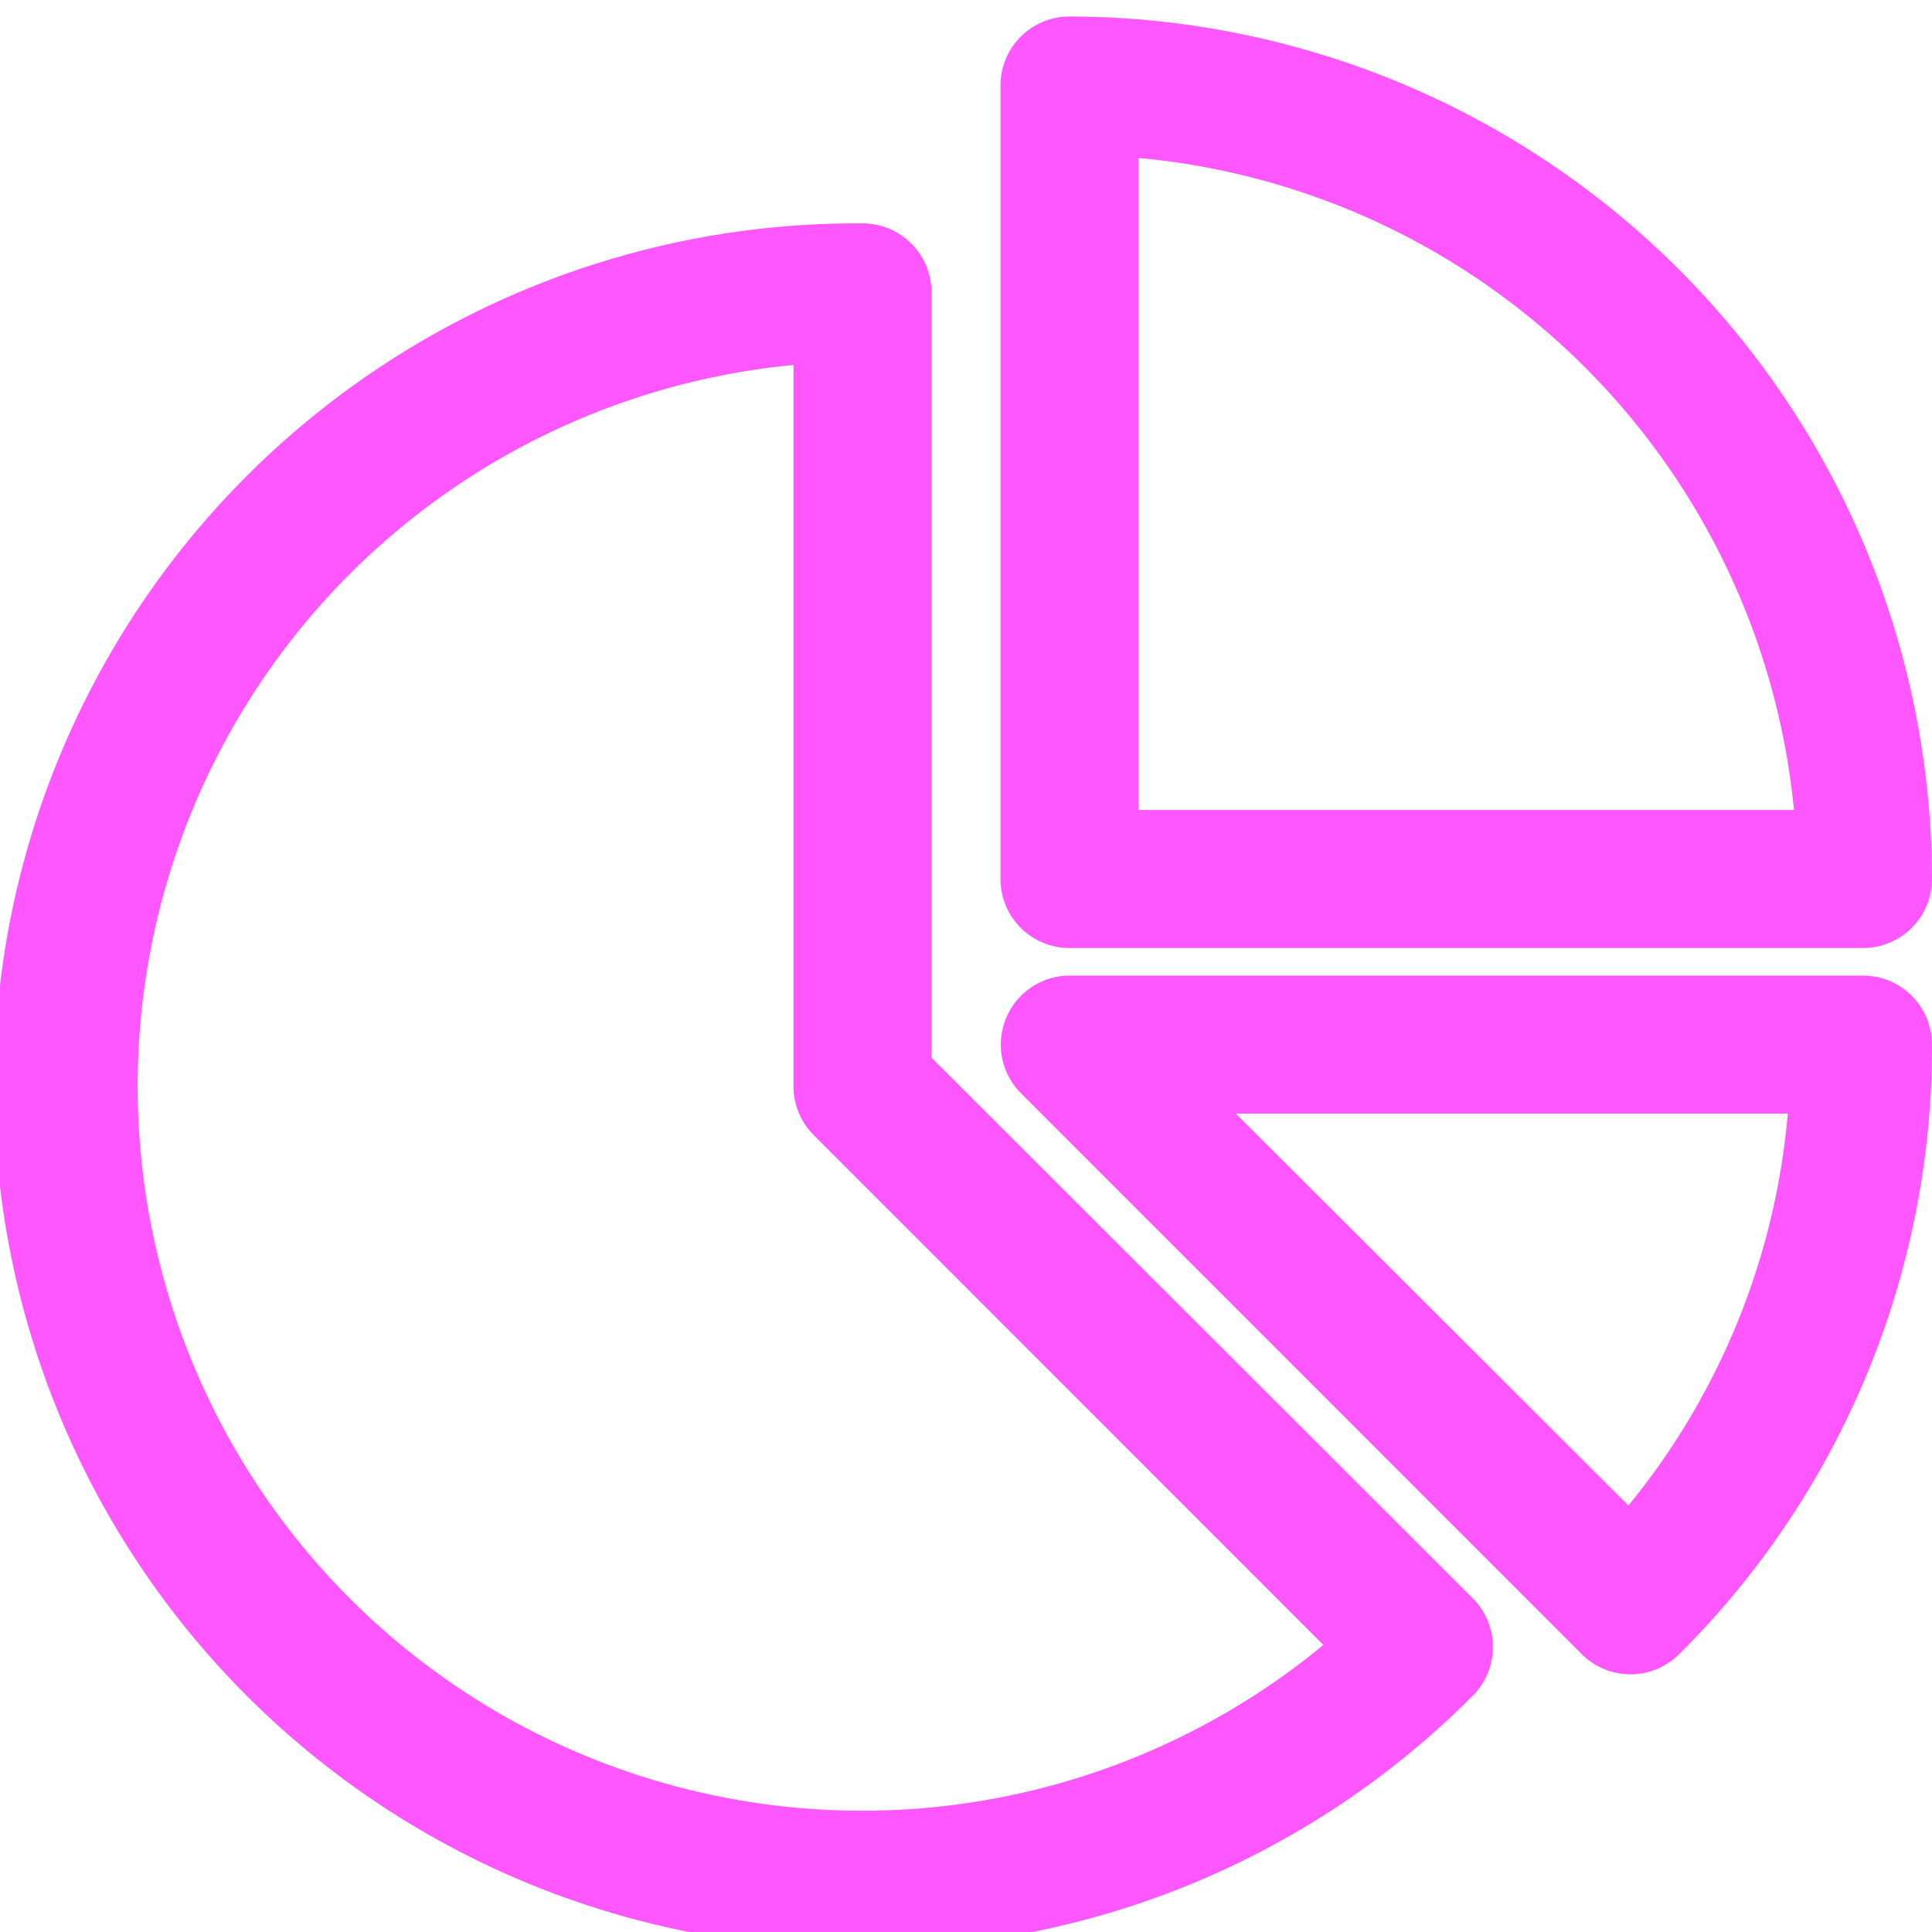
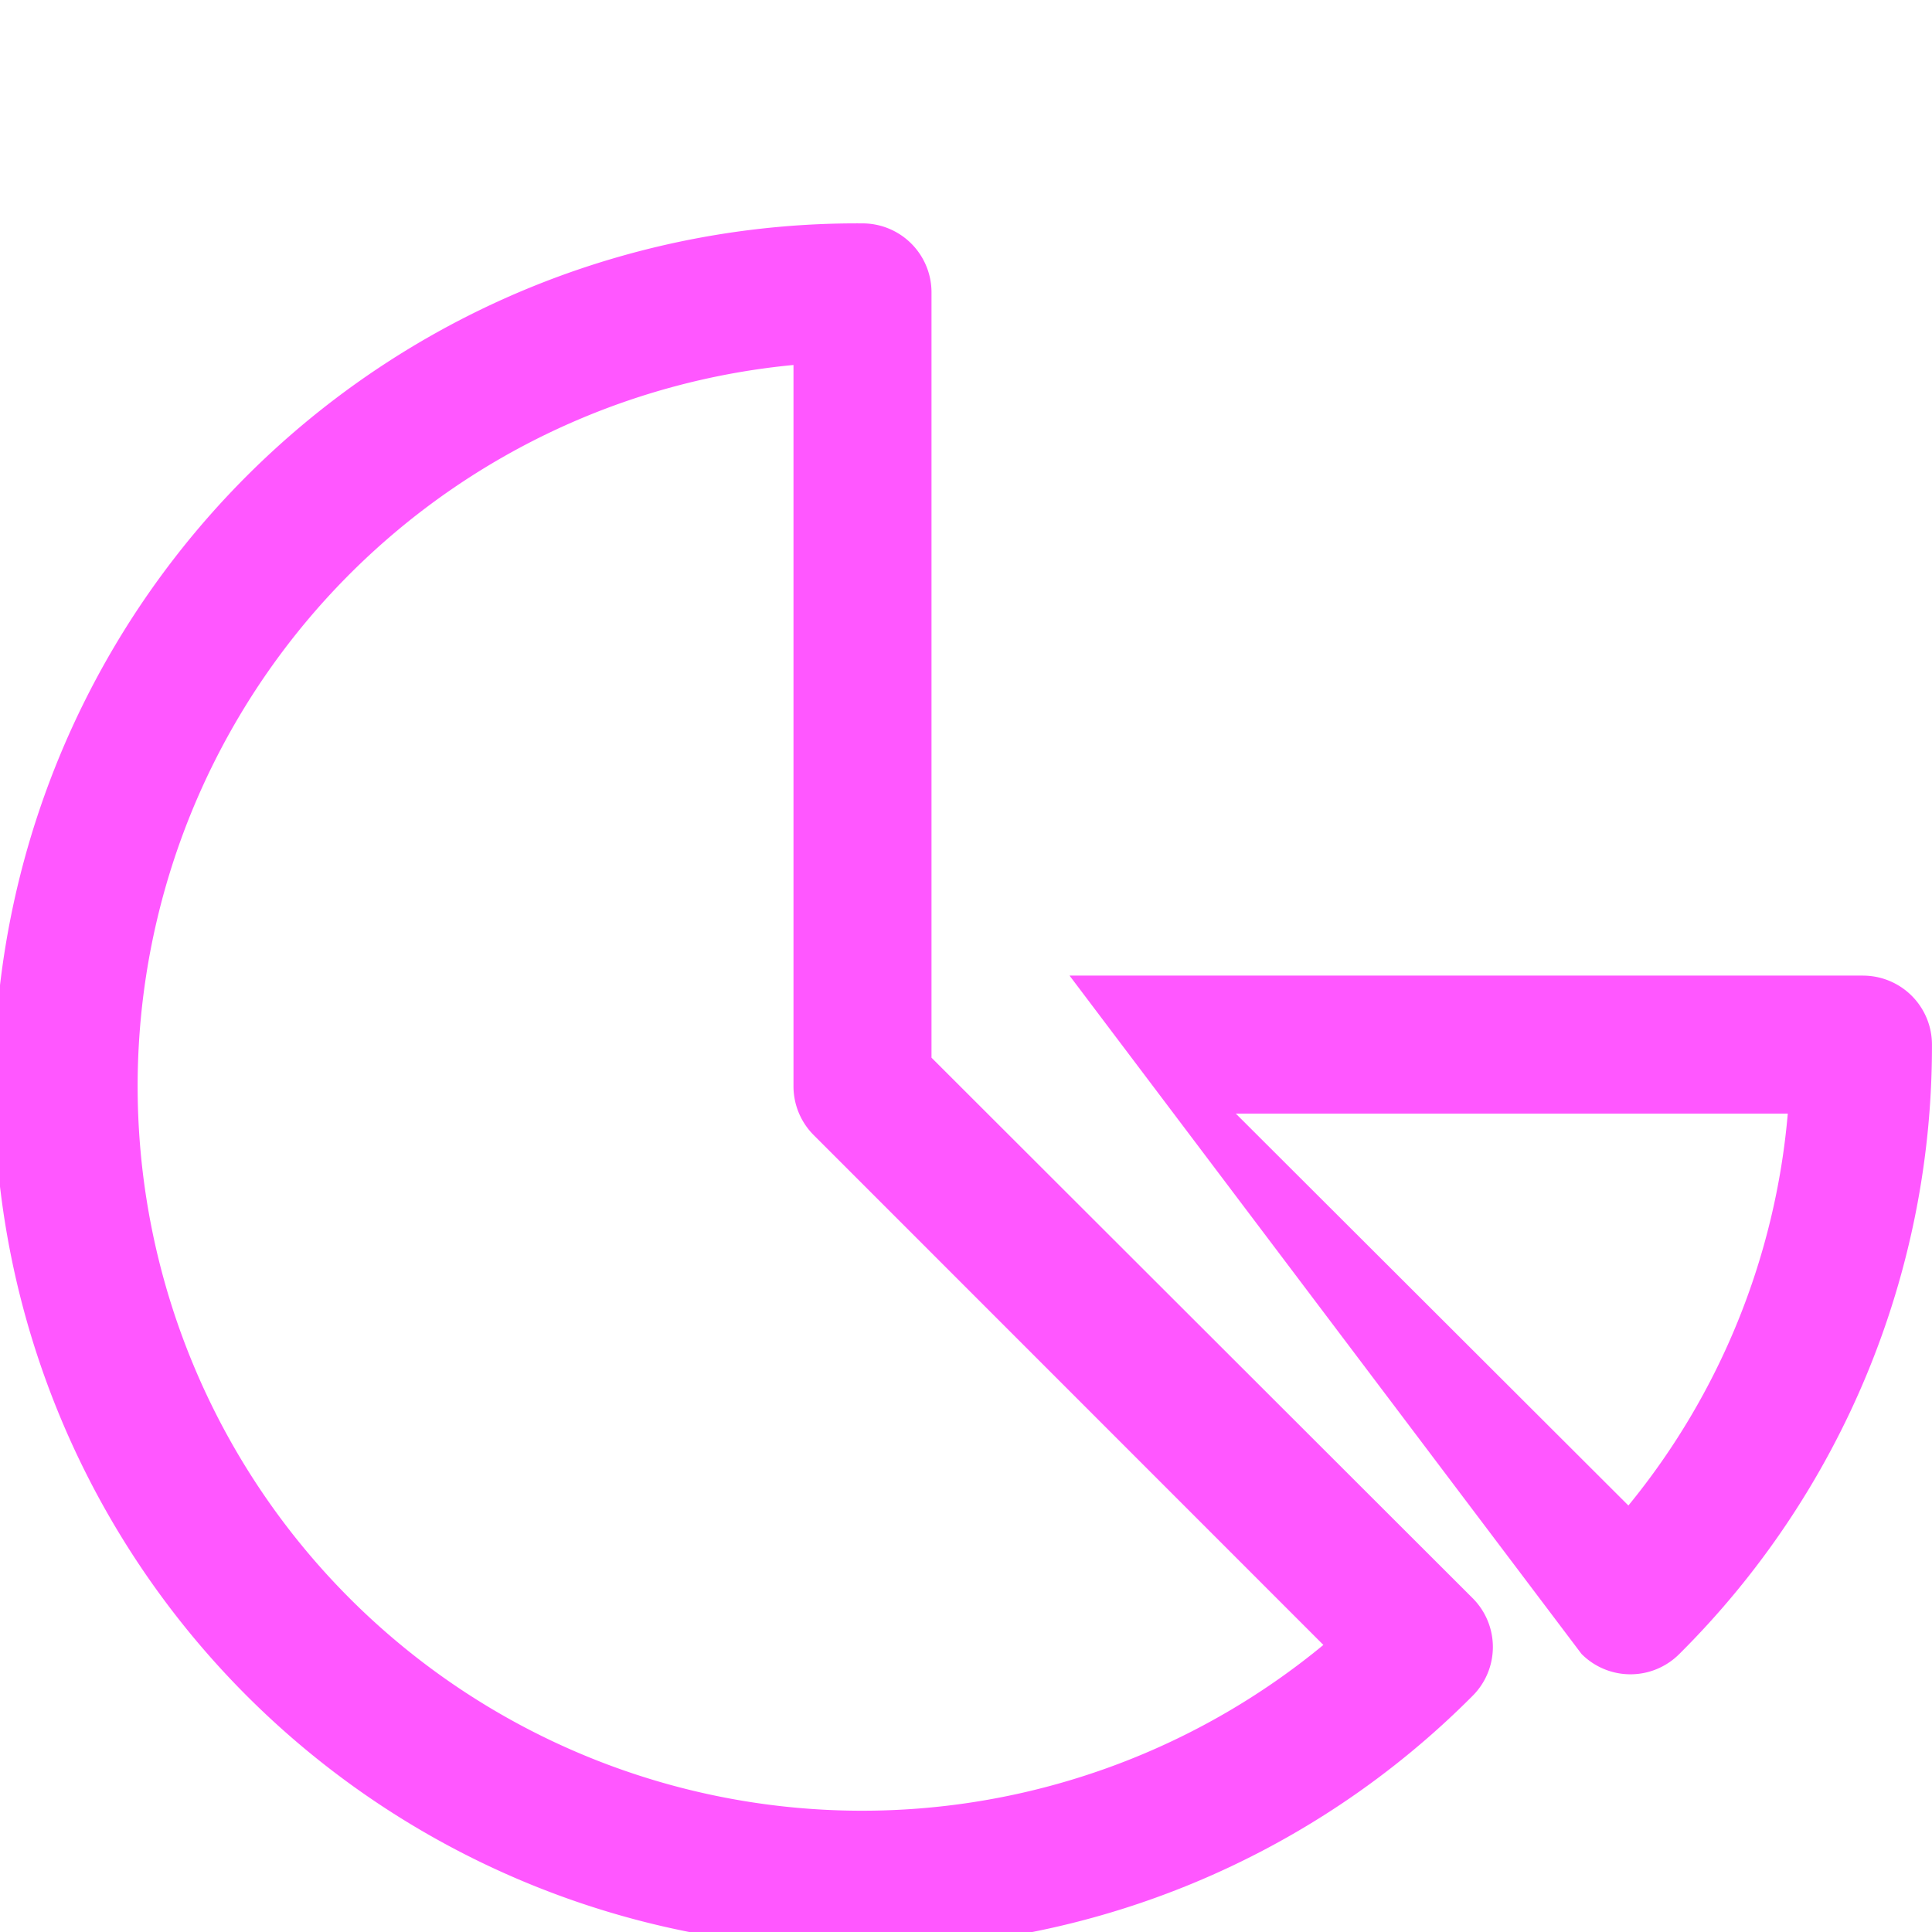
<svg xmlns="http://www.w3.org/2000/svg" width="48" height="48" class="svg" viewBox="0 0 48 48">
  <defs>
    <clipPath id="a">
      <path data-name="Rectangle 2803" transform="translate(0 -.41)" fill="#ff57ff" d="M0 0h48v48H0z" />
    </clipPath>
  </defs>
  <g data-name="Group 2771">
    <g data-name="Group 2770" clip-path="url(#a)" fill="#ff57ff" transform="translate(0 .41)">
      <path data-name="Path 1000" d="M21.429 48a21.291 21.291 0 0015.154-6.274 1.714 1.714 0 000-2.434l-13.44-13.424V6.857a1.714 1.714 0 00-1.714-1.717 21.429 21.429 0 100 42.857zM19.714 8.658v17.914a1.716 1.716 0 00.5 1.217l12.665 12.669a18 18 0 11-13.166-31.8z" />
-       <path data-name="Path 1001" d="M46.286 23.828H26.572a1.714 1.714 0 00-1.217 2.914L39.291 40.68a1.713 1.713 0 002.434 0 21.274 21.274 0 006.274-15.137 1.714 1.714 0 00-1.714-1.714zm-5.829 13.166l-9.754-9.737h13.714a17.777 17.777 0 01-3.96 9.737" />
-       <path data-name="Path 1002" d="M26.571 0a1.714 1.714 0 00-1.714 1.714v19.715a1.714 1.714 0 001.714 1.714h19.714a1.714 1.714 0 001.714-1.714A21.463 21.463 0 0026.571 0zm1.714 19.714v-16.2a18.017 18.017 0 0116.286 16.2z" />
+       <path data-name="Path 1001" d="M46.286 23.828H26.572L39.291 40.68a1.713 1.713 0 002.434 0 21.274 21.274 0 006.274-15.137 1.714 1.714 0 00-1.714-1.714zm-5.829 13.166l-9.754-9.737h13.714a17.777 17.777 0 01-3.96 9.737" />
    </g>
  </g>
</svg>